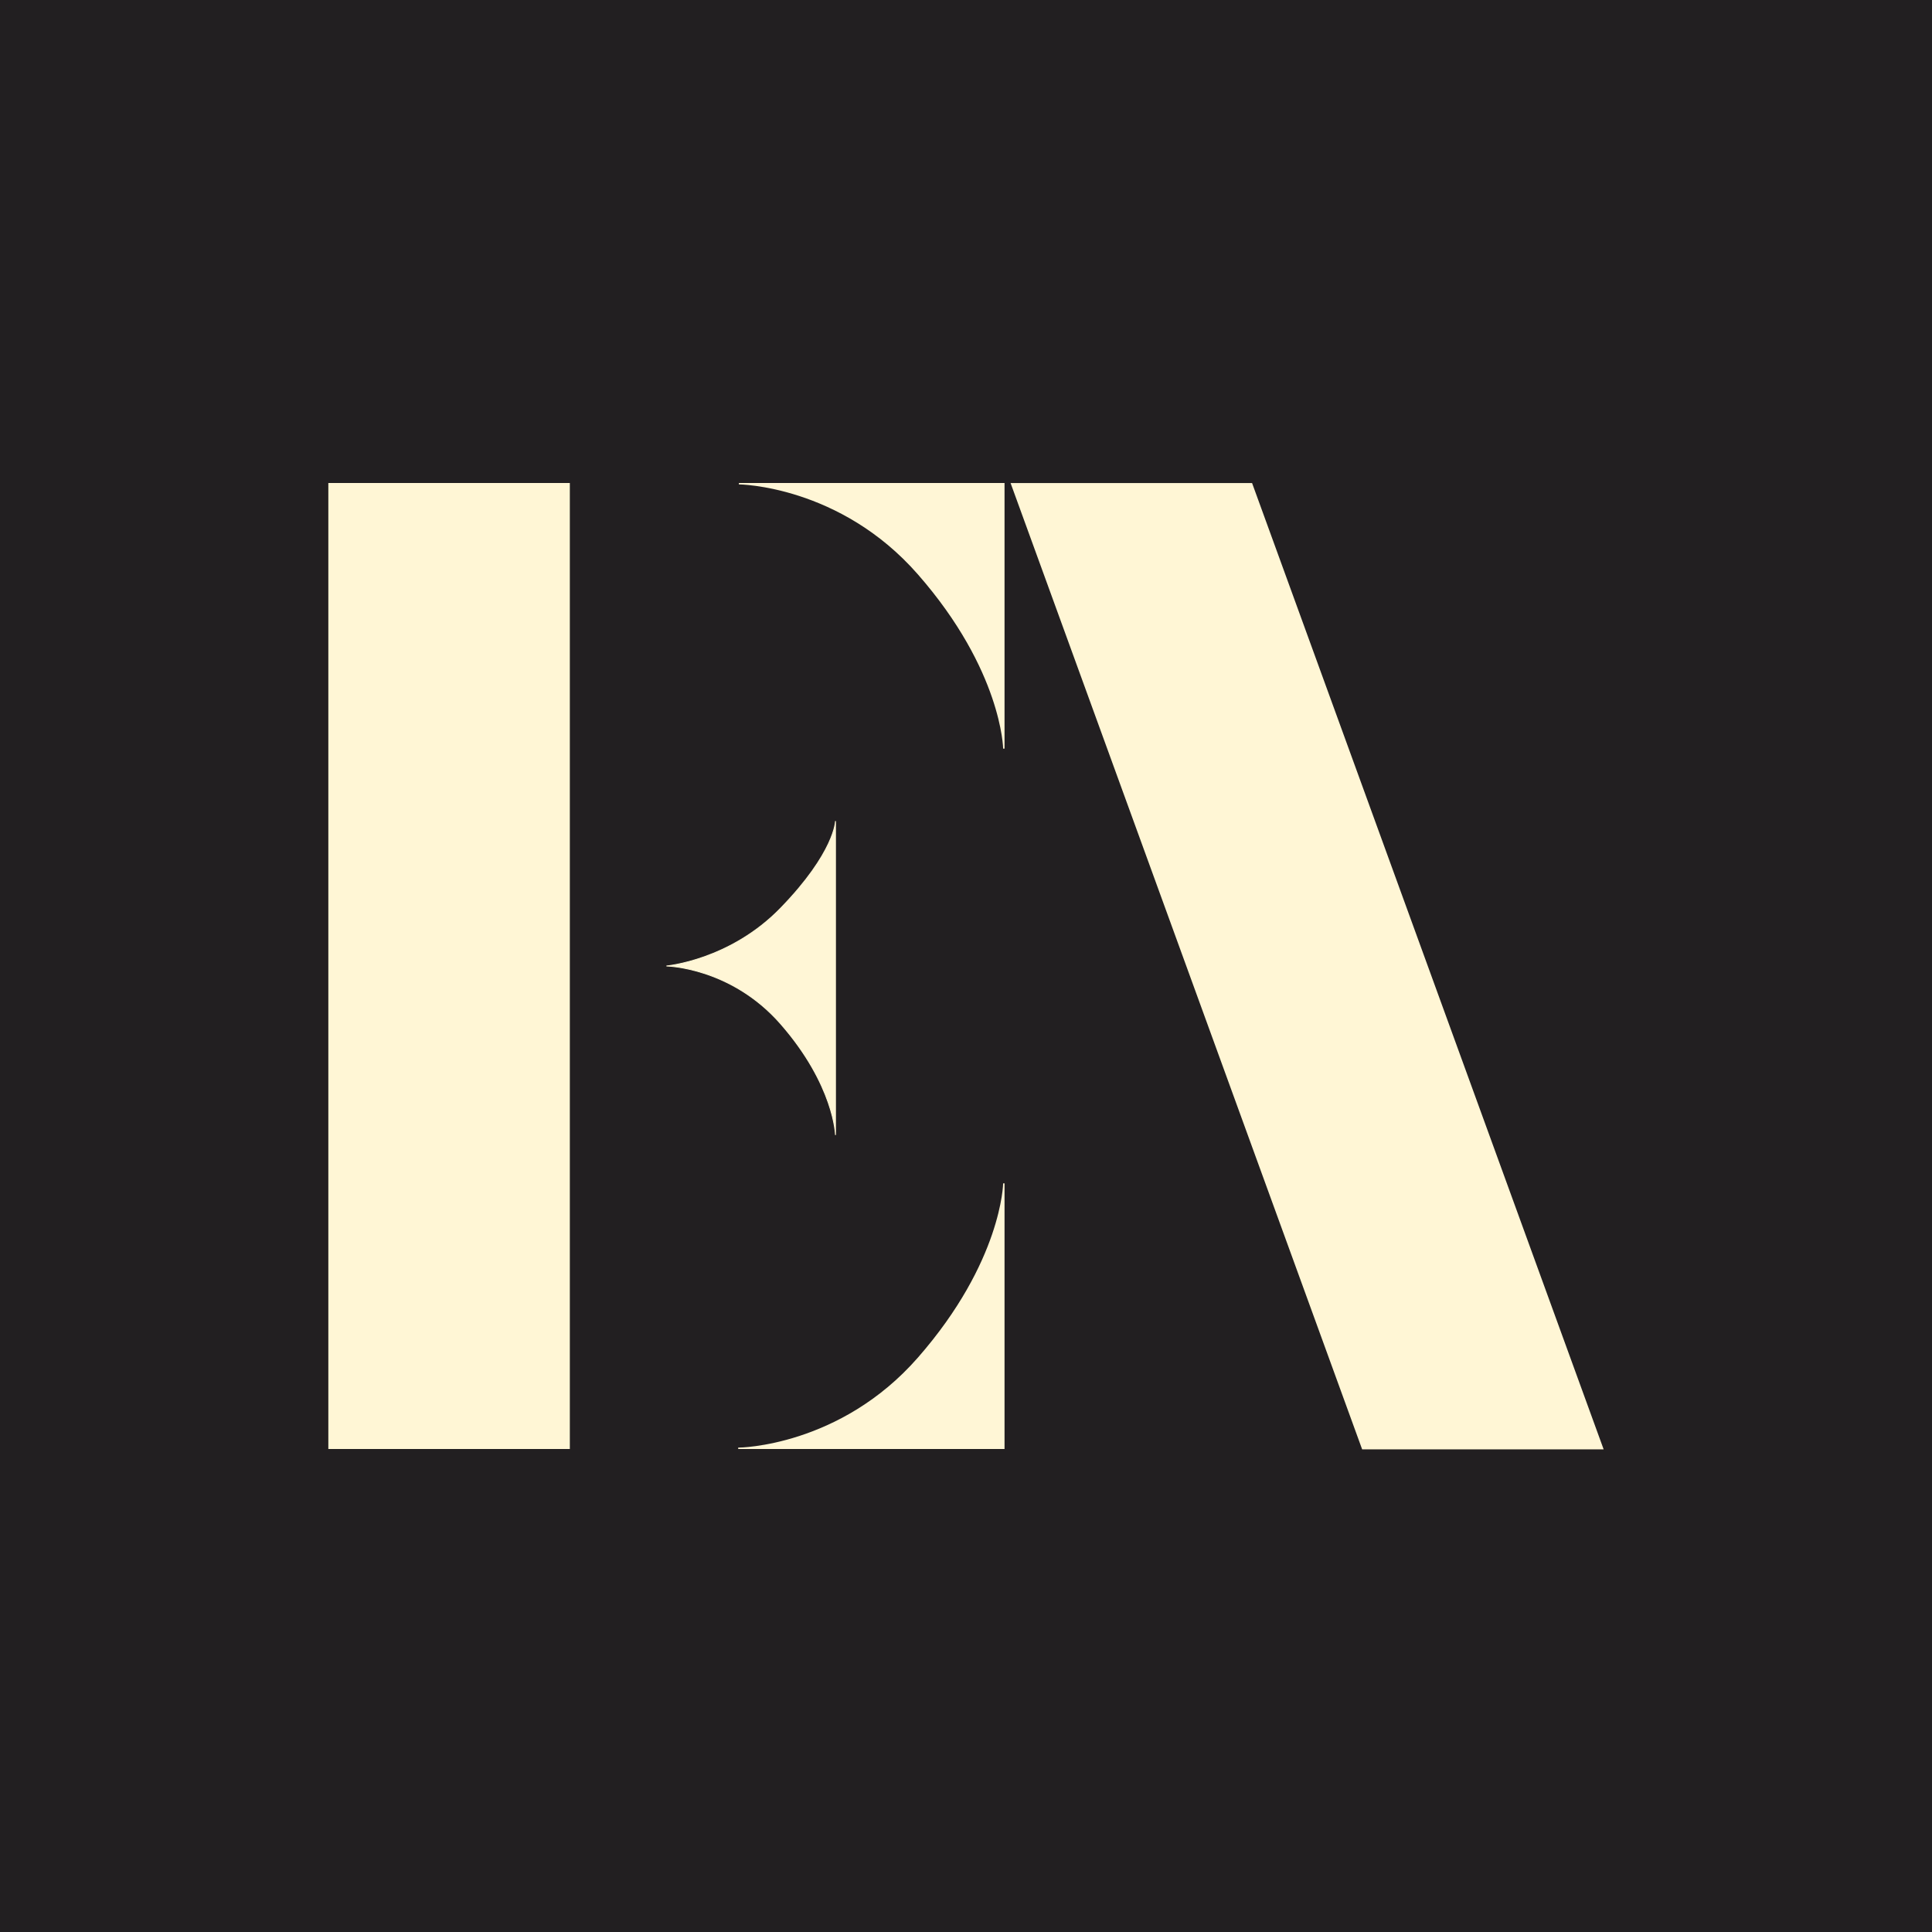
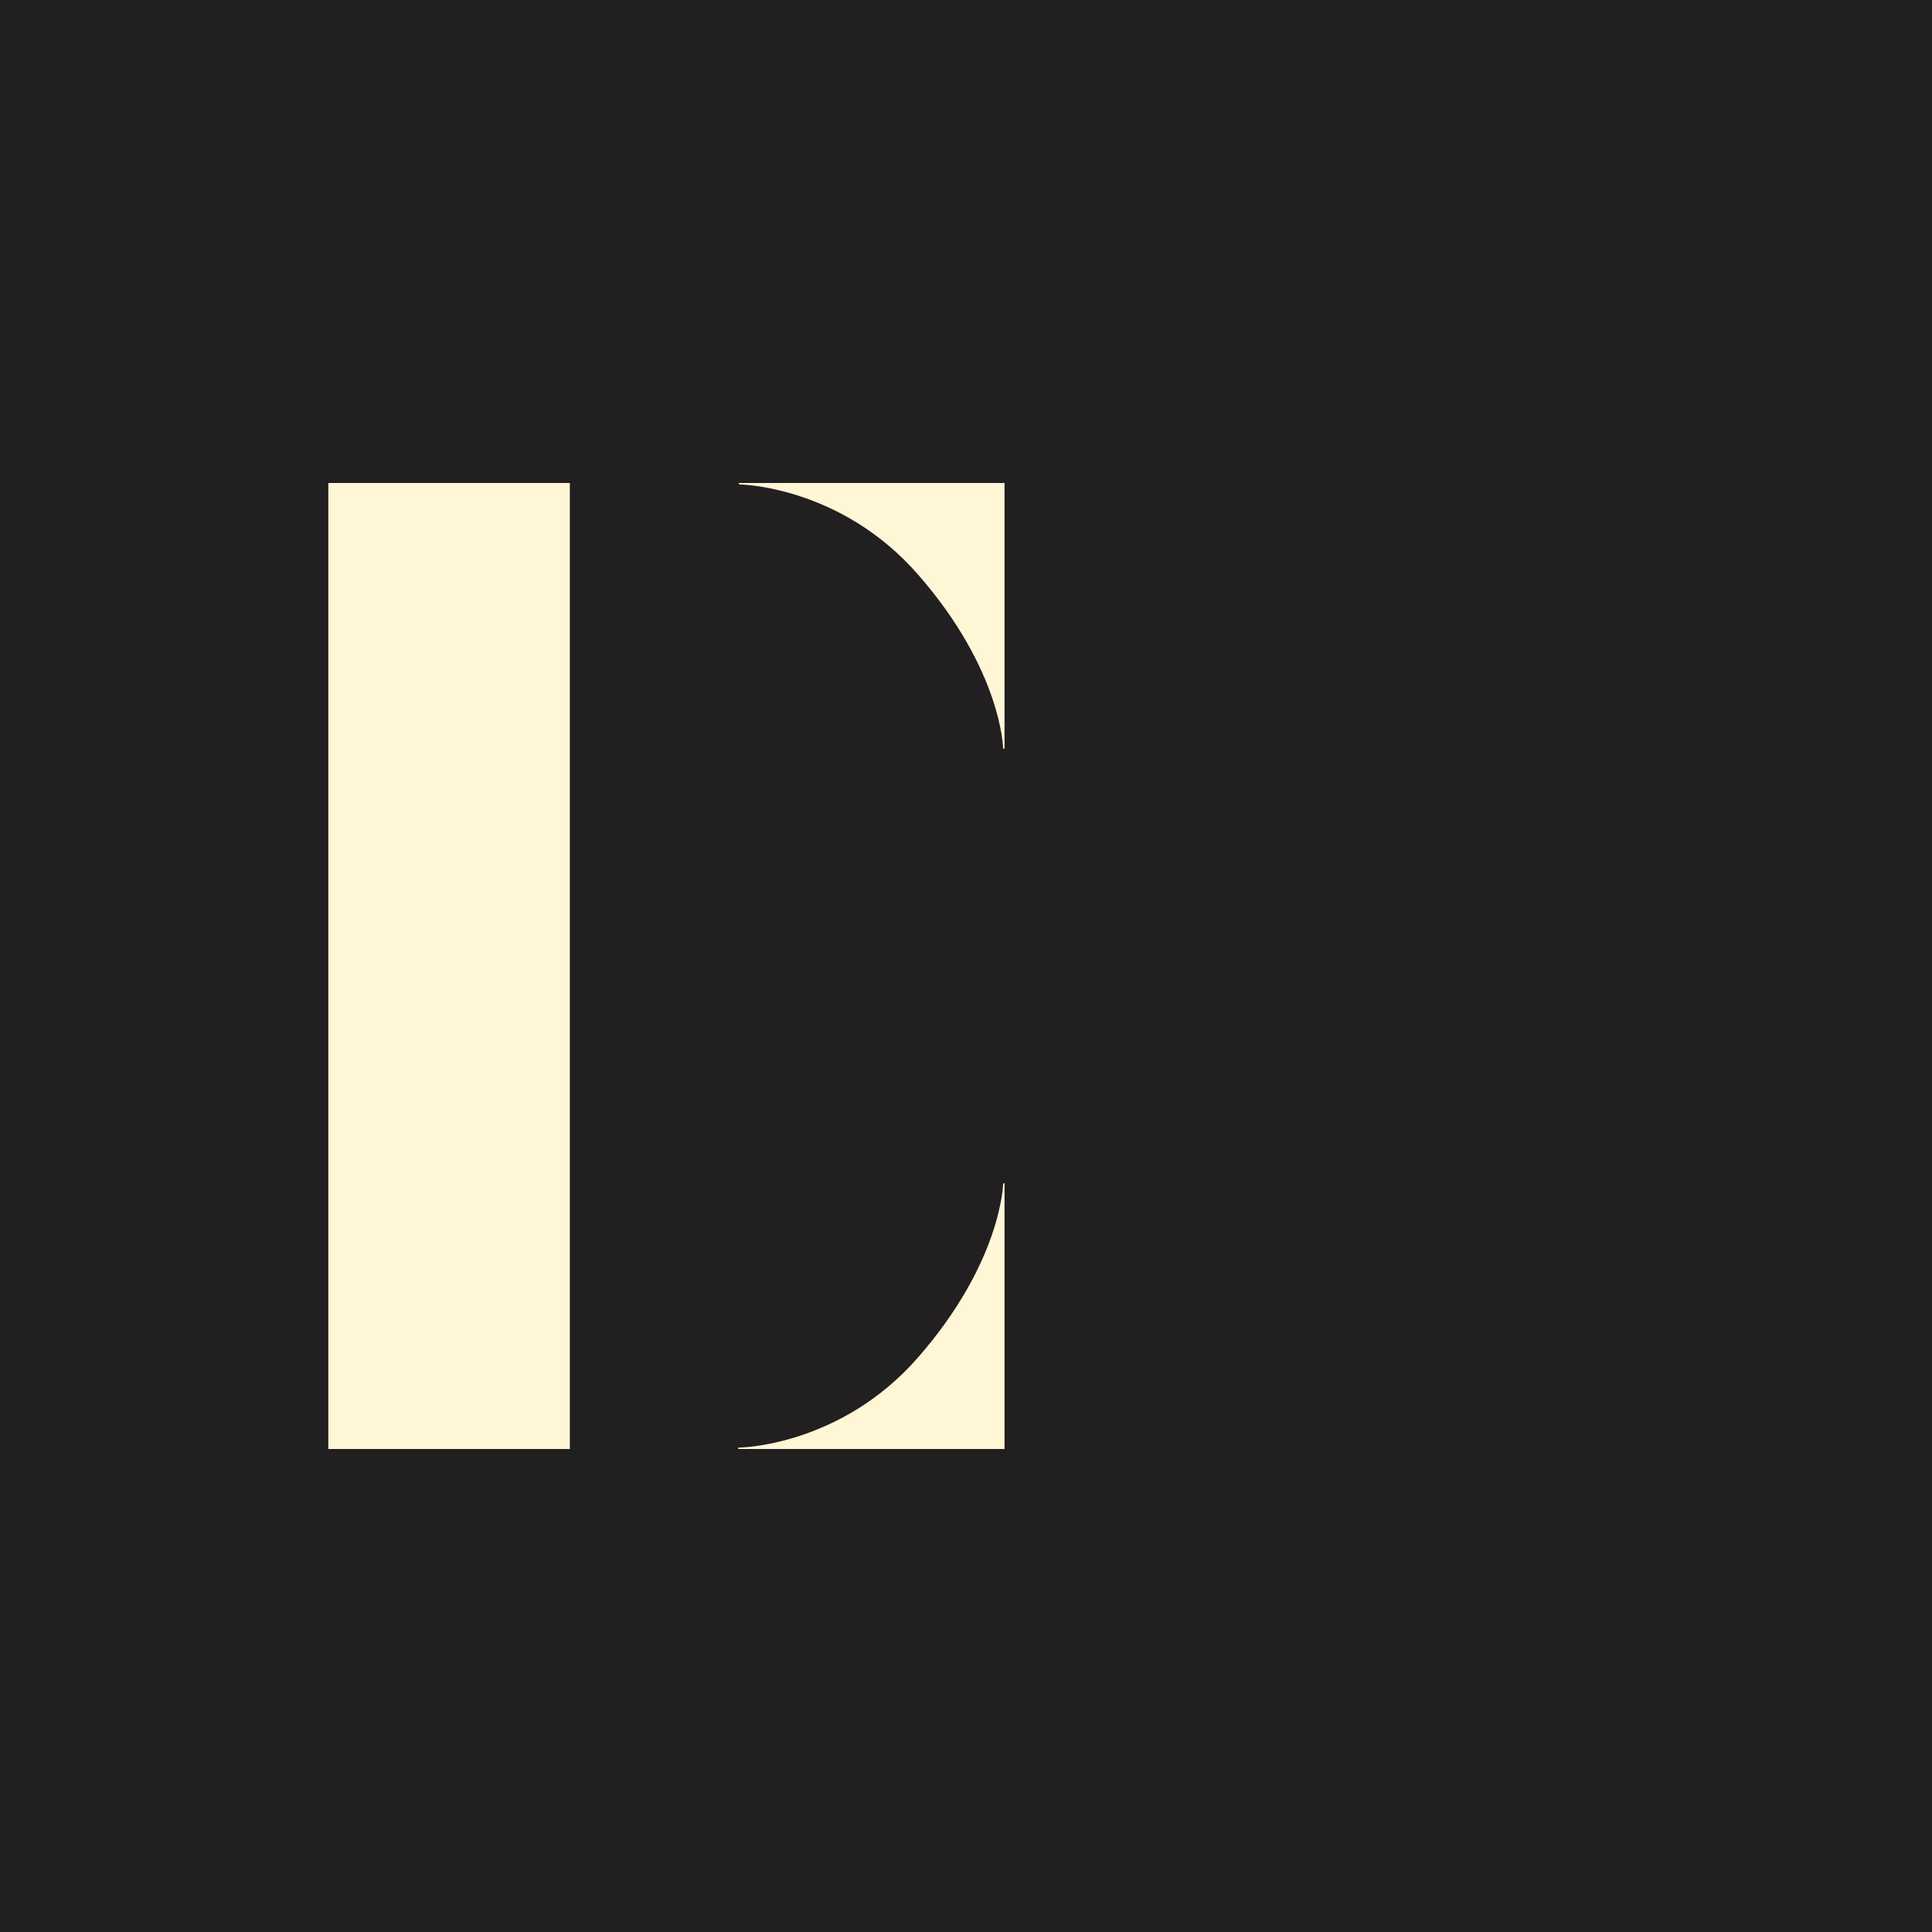
<svg xmlns="http://www.w3.org/2000/svg" xmlns:ns1="http://www.inkscape.org/namespaces/inkscape" xmlns:ns2="http://sodipodi.sourceforge.net/DTD/sodipodi-0.dtd" width="400mm" height="400mm" viewBox="0 0 400 400" version="1.1" id="svg5" xml:space="preserve" ns1:version="1.2.2 (732a01da63, 2022-12-09)" ns2:docname="logo.svg">
  <ns2:namedview id="namedview7" bordercolor="#666666" borderopacity="1.0" ns1:showpageshadow="2" ns1:pageopacity="1" ns1:pagecheckerboard="0" ns1:deskcolor="#d1d1d1" ns1:document-units="mm" showgrid="false" ns1:zoom="0.149375" ns1:cx="167.36402" ns1:cy="662.76151" ns1:window-width="1920" ns1:window-height="1129" ns1:window-x="-8" ns1:window-y="-8" ns1:window-maximized="1" ns1:current-layer="layer1" pagecolor="#ffffff" />
  <defs id="defs2" />
  <g ns1:label="Ebene 1" ns1:groupmode="layer" id="layer1">
    <rect style="fill:#221f21;fill-opacity:1;stroke-width:0.13" id="rect9801" width="400" height="400" x="9.7699626e-15" y="1.4432899e-14" />
    <g id="g6431" transform="translate(37.978,80)">
      <rect style="fill:#fff6d5;stroke-width:0.095" id="rect353" width="50" height="200" x="30" y="20" />
-       <rect style="fill:#fff6d5;stroke-width:0.098" id="rect353-2" width="50" height="212.836" x="163.971" y="21.284" transform="matrix(1,0,0.342,0.94,0,0)" />
      <path style="fill:#fff6d6;fill-opacity:1;stroke:#fff6d6;stroke-width:0.288px;stroke-linecap:butt;stroke-linejoin:miter;stroke-opacity:1" d="m 115.001,219.856 h 54.855 v -54.854 c 0,0 -0.236,16.249 -17.706,36.193 -16.202,18.496 -37.149,18.66 -37.149,18.66 z" id="path646" ns2:nodetypes="cccsc" />
-       <path id="path646-0-7" style="fill:#fff6d6;fill-opacity:1;stroke:#fff6d6;stroke-width:0.183;stroke-linecap:butt;stroke-linejoin:miter;stroke-dasharray:none;stroke-opacity:1" d="m 100,120 c 0,0 13.145,-1.155 23.641,-11.967 C 134.914,96.421 135,90 135,90 v 65 c 0,0 -0.242,-10.342 -11.359,-23.033 C 113.331,120.196 100,120 100,120 Z" ns2:nodetypes="csccsc" />
      <path style="fill:#fff6d6;fill-opacity:1;stroke:#fff6d6;stroke-width:0.288px;stroke-linecap:butt;stroke-linejoin:miter;stroke-opacity:1" d="m 115.001,20.144 h 54.855 v 54.854 c 0,0 -0.236,-16.249 -17.706,-36.193 C 135.948,20.308 115.001,20.144 115.001,20.144 Z" id="path646-6" ns2:nodetypes="cccsc" />
    </g>
  </g>
</svg>